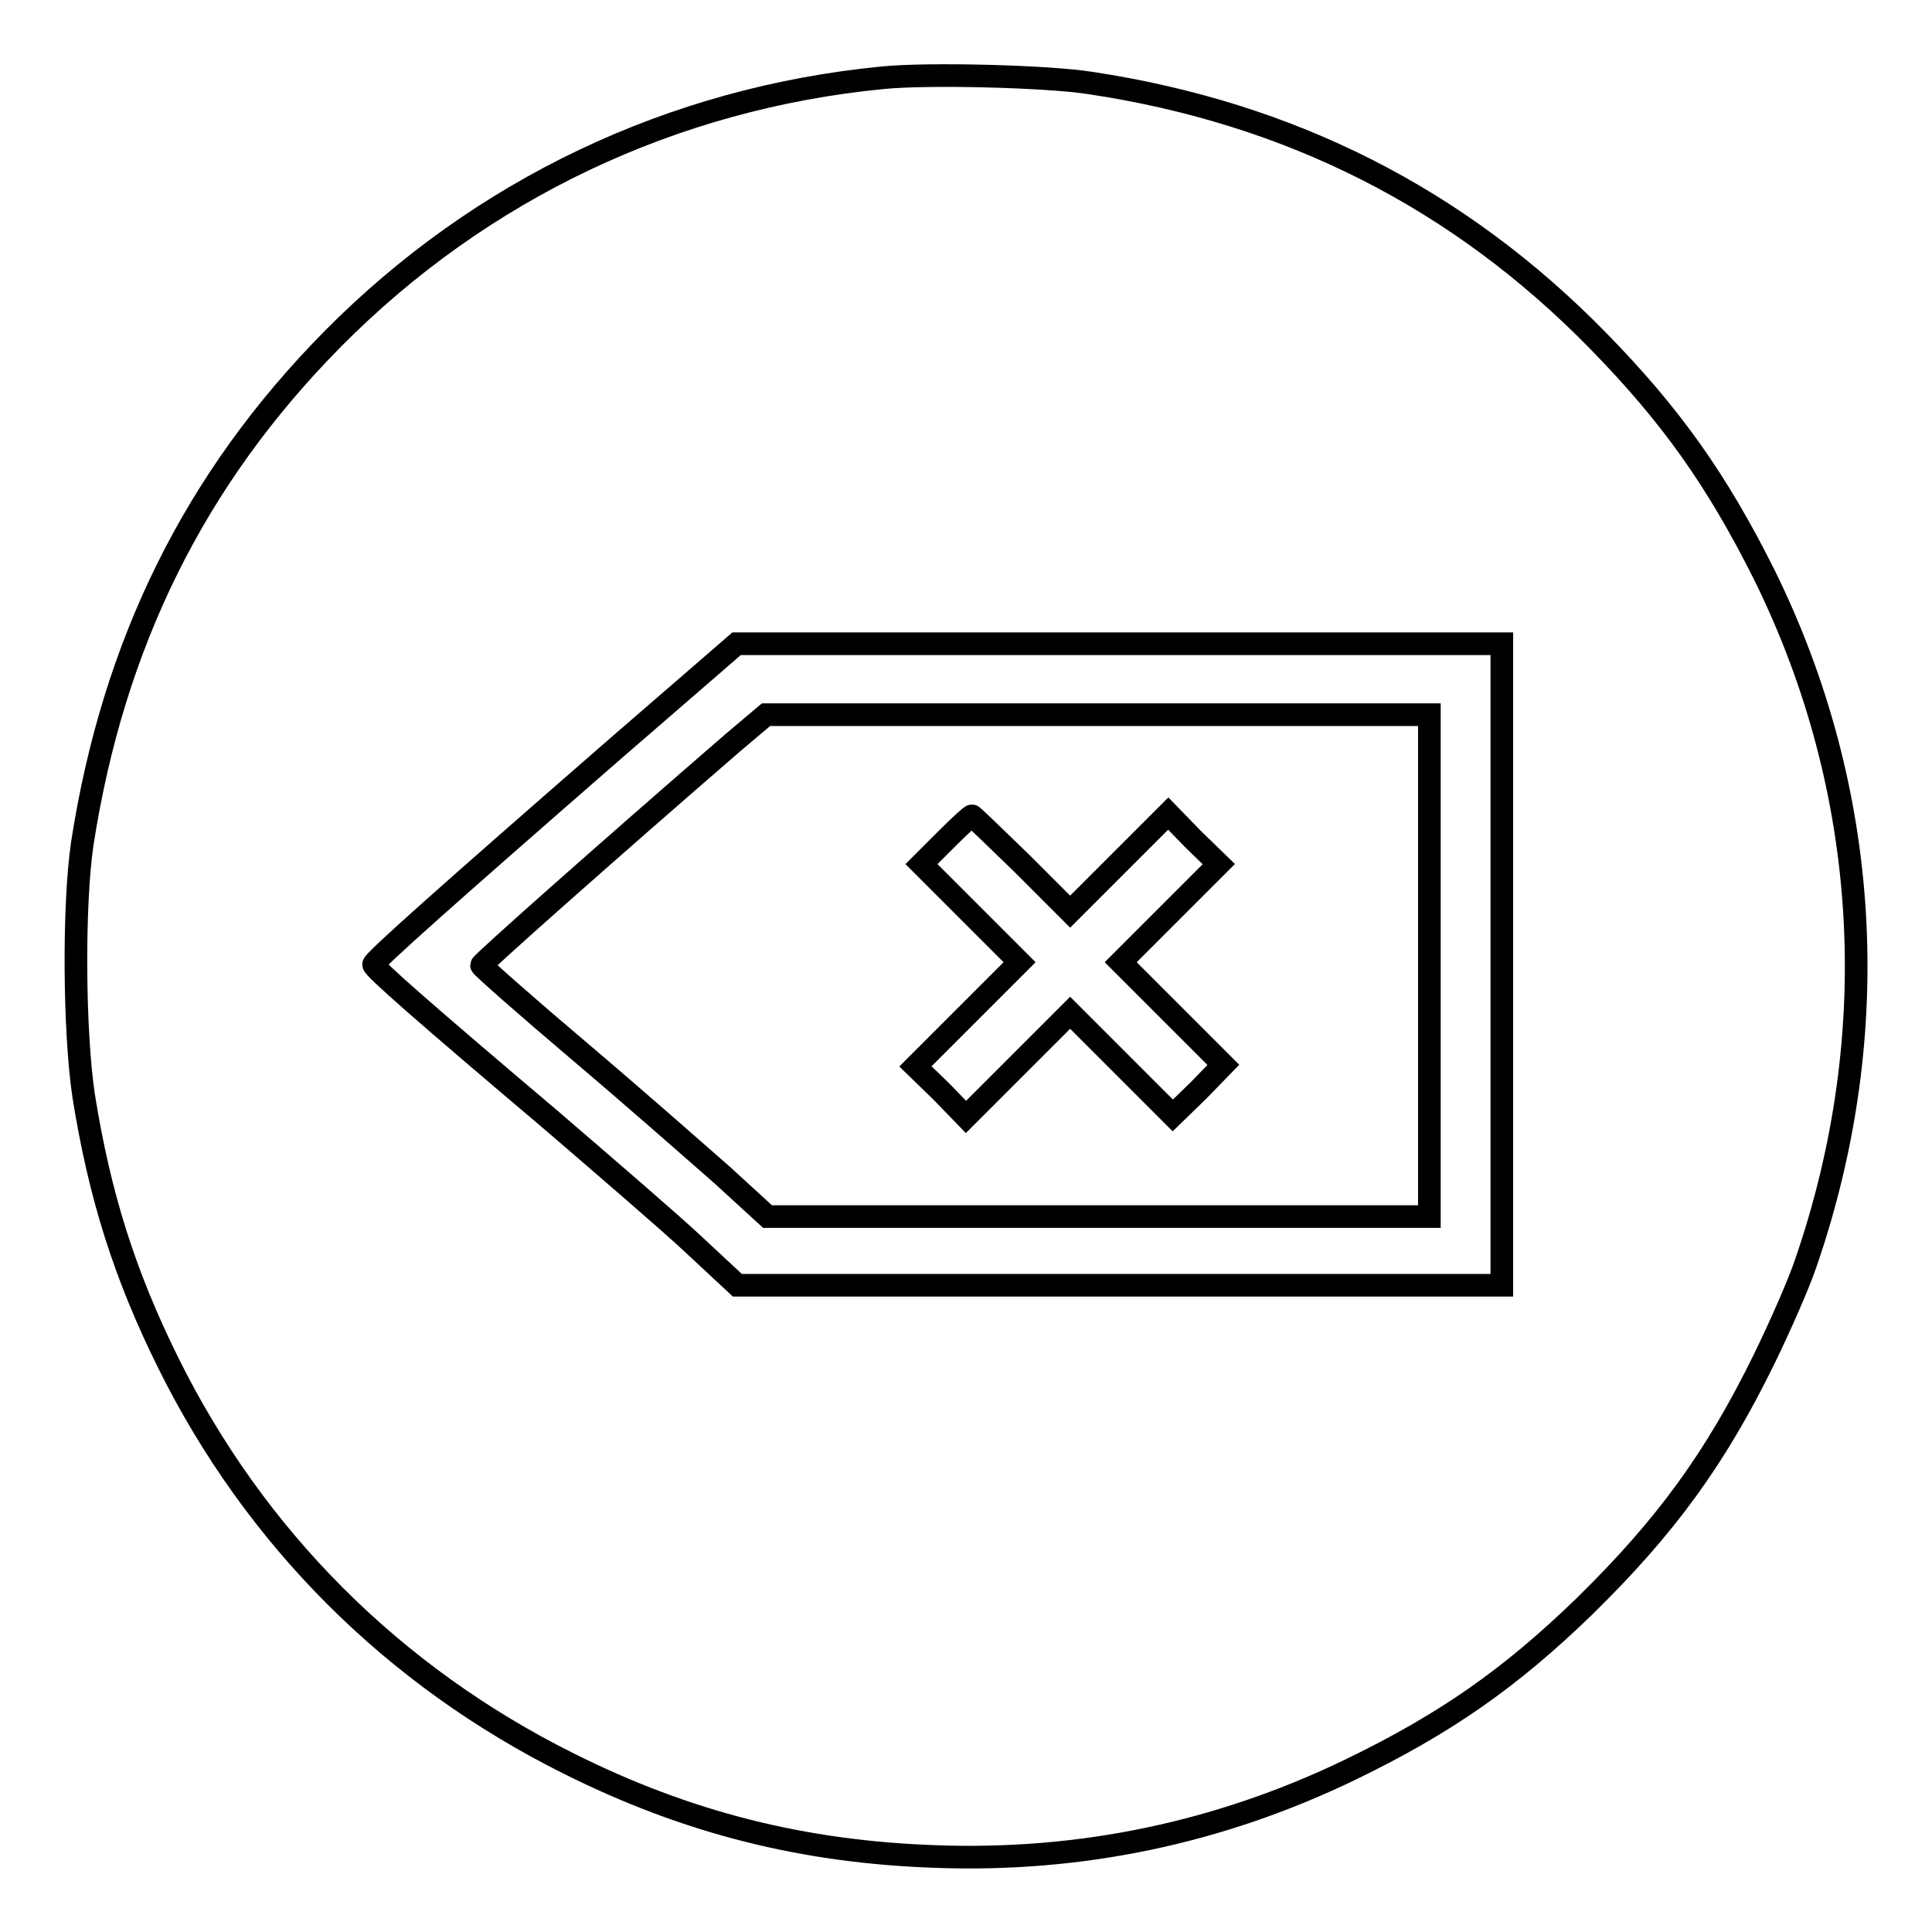
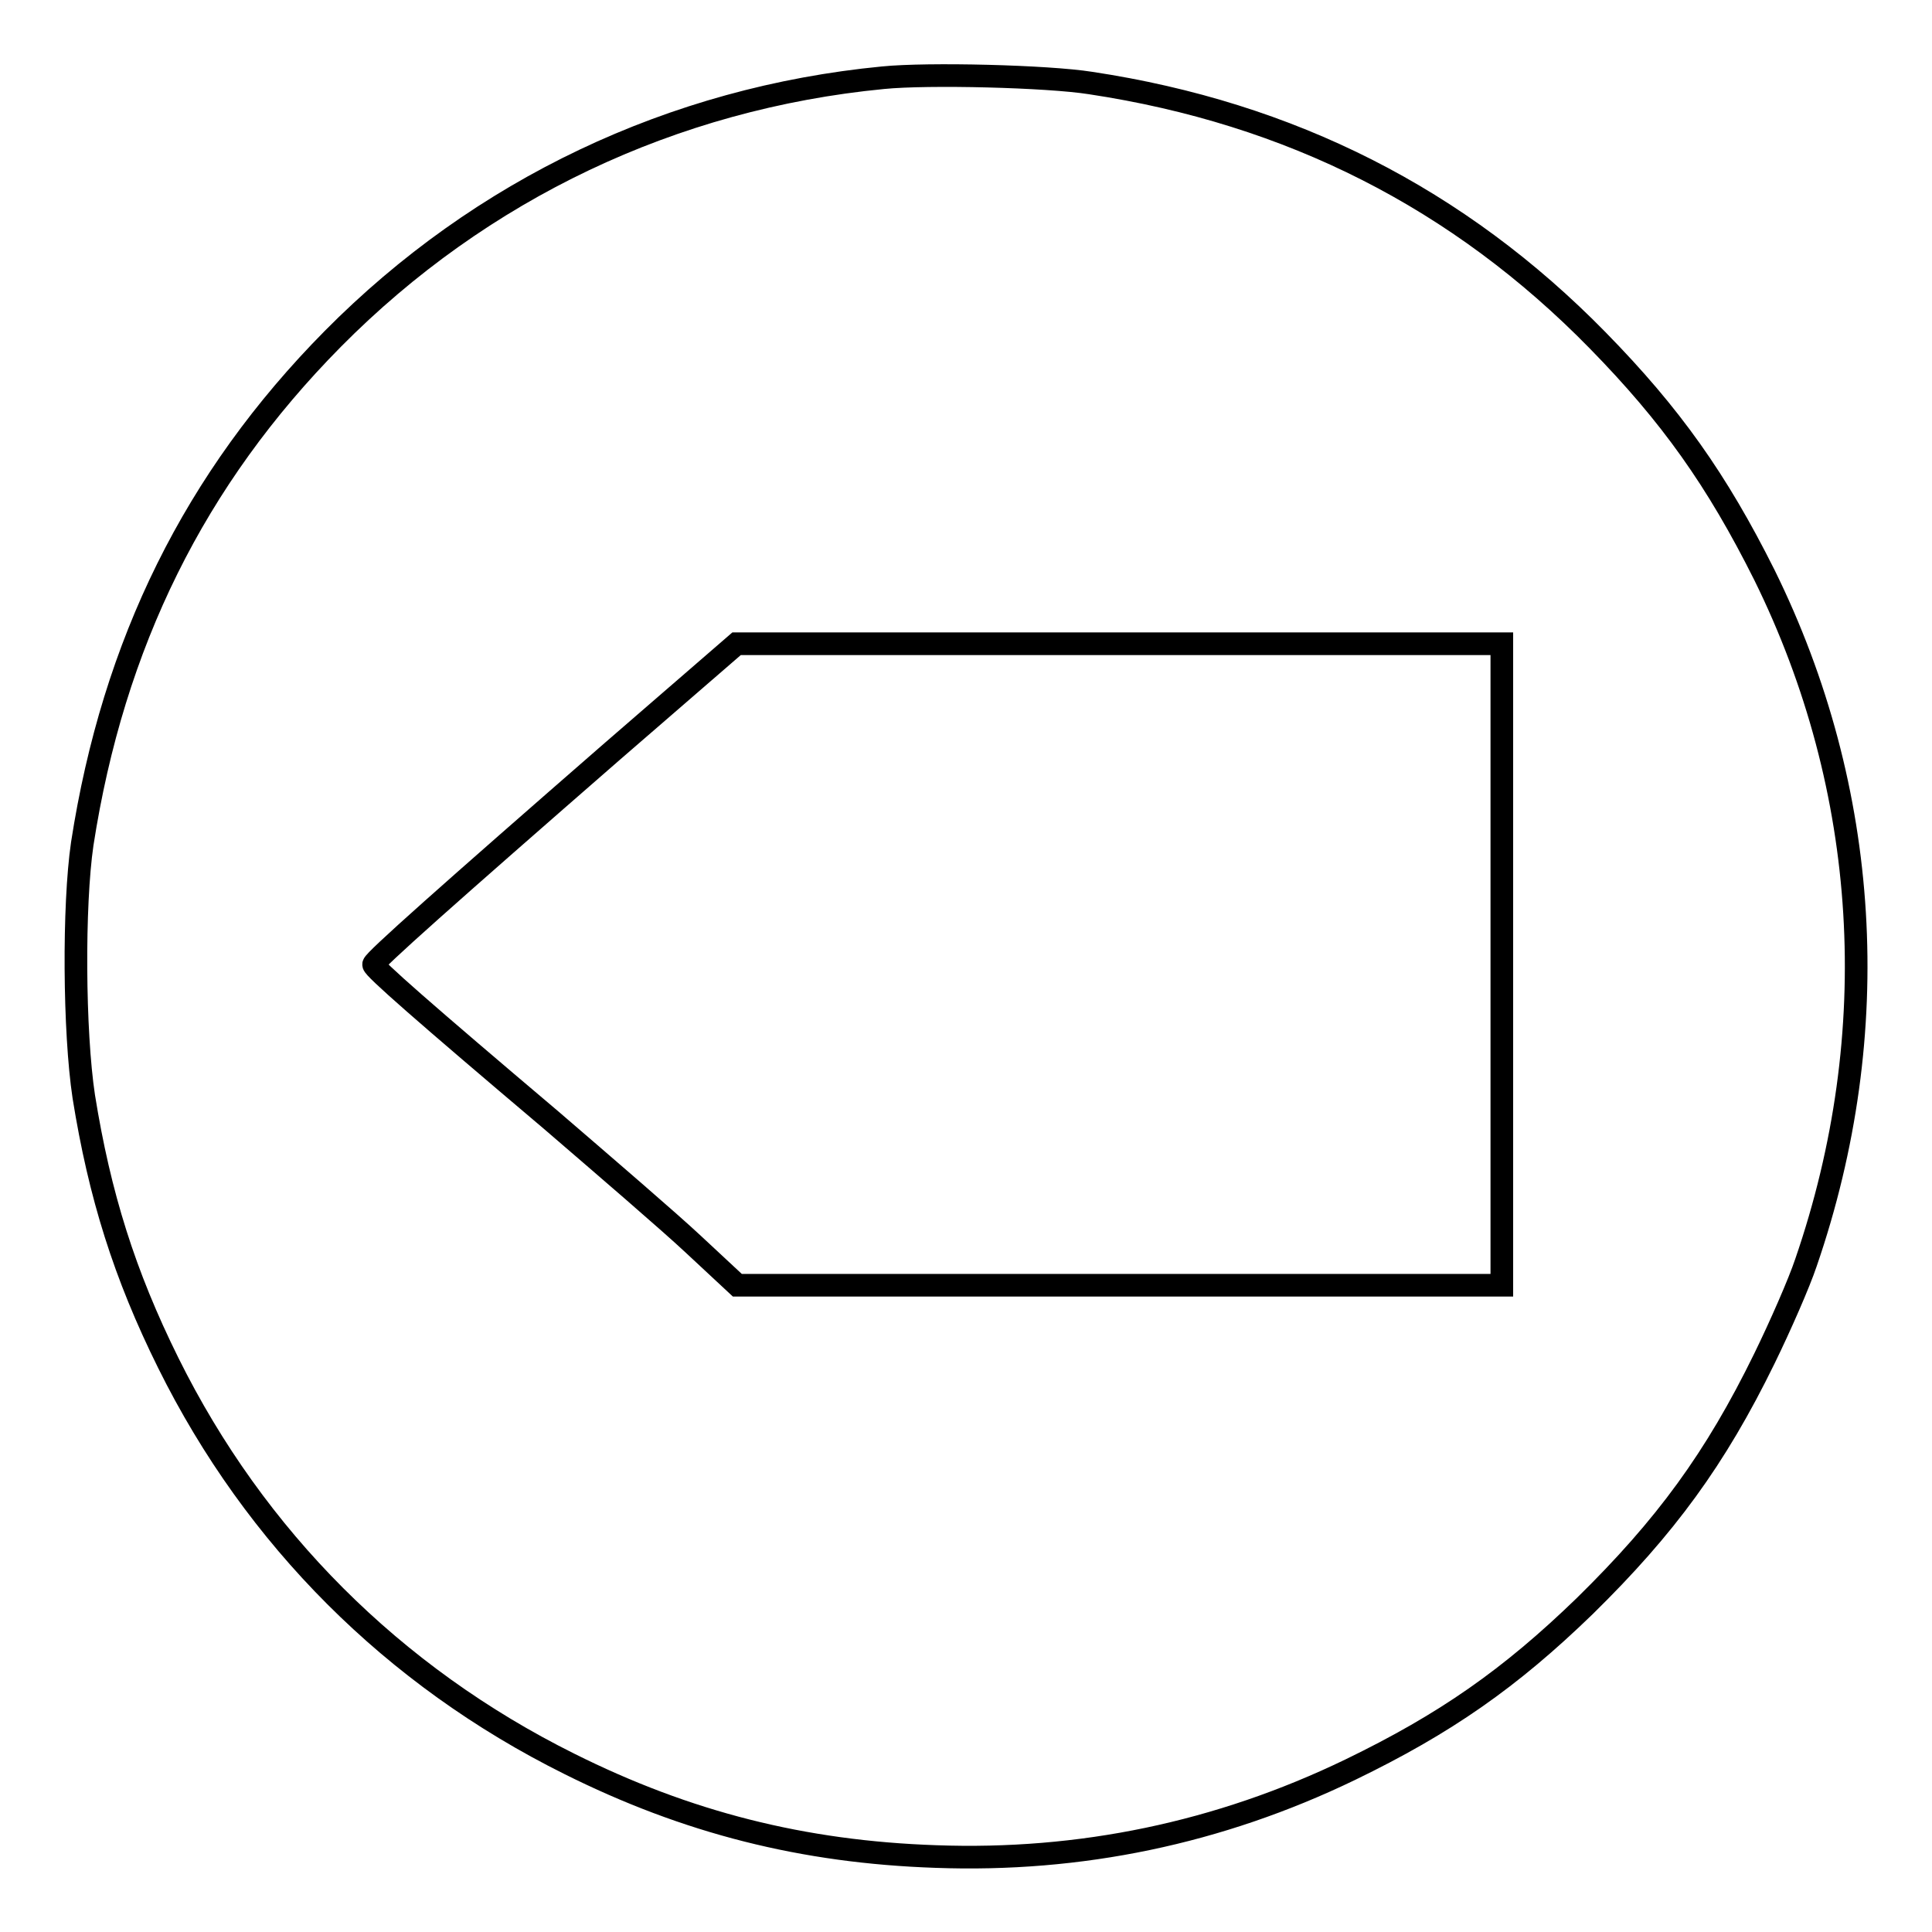
<svg xmlns="http://www.w3.org/2000/svg" version="1.1" x="0px" y="0px" viewBox="0 0 256 256" enable-background="new 0 0 256 256" xml:space="preserve">
  <g>
    <g>
      <g>
        <path stroke-width="3" fill-opacity="0" stroke="#000000" d="M117,10.3C89.1,13,63.7,25.1,44.1,44.9C25.8,63.4,15,85.3,10.9,111.8c-1.2,8.2-1.1,24.9,0.2,33.5c2.1,13.1,5.4,23.6,11.2,35.3c11.5,23.2,29.8,41.5,53.1,53.1c15.6,7.8,31,11.7,48.6,12.3c19.1,0.7,37.5-3.1,54.9-11.5c12.6-6.1,21.2-12.1,31.1-21.7c10.7-10.5,17.3-19.5,23.8-32.8c2.1-4.3,4.6-10,5.5-12.7c10.5-30.5,8.5-62.7-5.5-91.1c-6.3-12.6-12.4-21.2-22.1-31.1C193.3,26.3,171,15,144.5,11C138.8,10.1,123,9.7,117,10.3z M199,127.9v42.4h-50.6H97.7l-5.8-5.4c-3.2-3-11.7-10.3-18.9-16.5c-16.9-14.3-23.5-20.1-23.5-20.6c0-0.5,9.9-9.3,31.7-28.3l16.4-14.2h50.7H199V127.9z" />
-         <path stroke-width="3" fill-opacity="0" stroke="#000000" d="M97,98.5c-16.4,14.2-33.2,29.1-33.2,29.4c0,0.2,5.9,5.4,13.1,11.5c7.2,6.1,15.6,13.5,18.9,16.4l5.9,5.4h43.8h43.9v-33.2V94.7h-43.9h-44L97,98.5z M135.4,114.4l6.4,6.4l6.5-6.5l6.5-6.5l3.3,3.4l3.4,3.3l-6.5,6.5l-6.5,6.5l6.8,6.8l6.8,6.8l-3.3,3.4l-3.4,3.3l-6.8-6.8l-6.8-6.8l-6.9,6.9l-6.9,6.9l-3.3-3.4l-3.4-3.3l6.9-6.9l6.9-6.9l-6.5-6.5l-6.5-6.5l3.2-3.2c1.8-1.8,3.3-3.2,3.5-3.2C128.9,108.1,131.9,111,135.4,114.4z" />
      </g>
    </g>
  </g>
</svg>